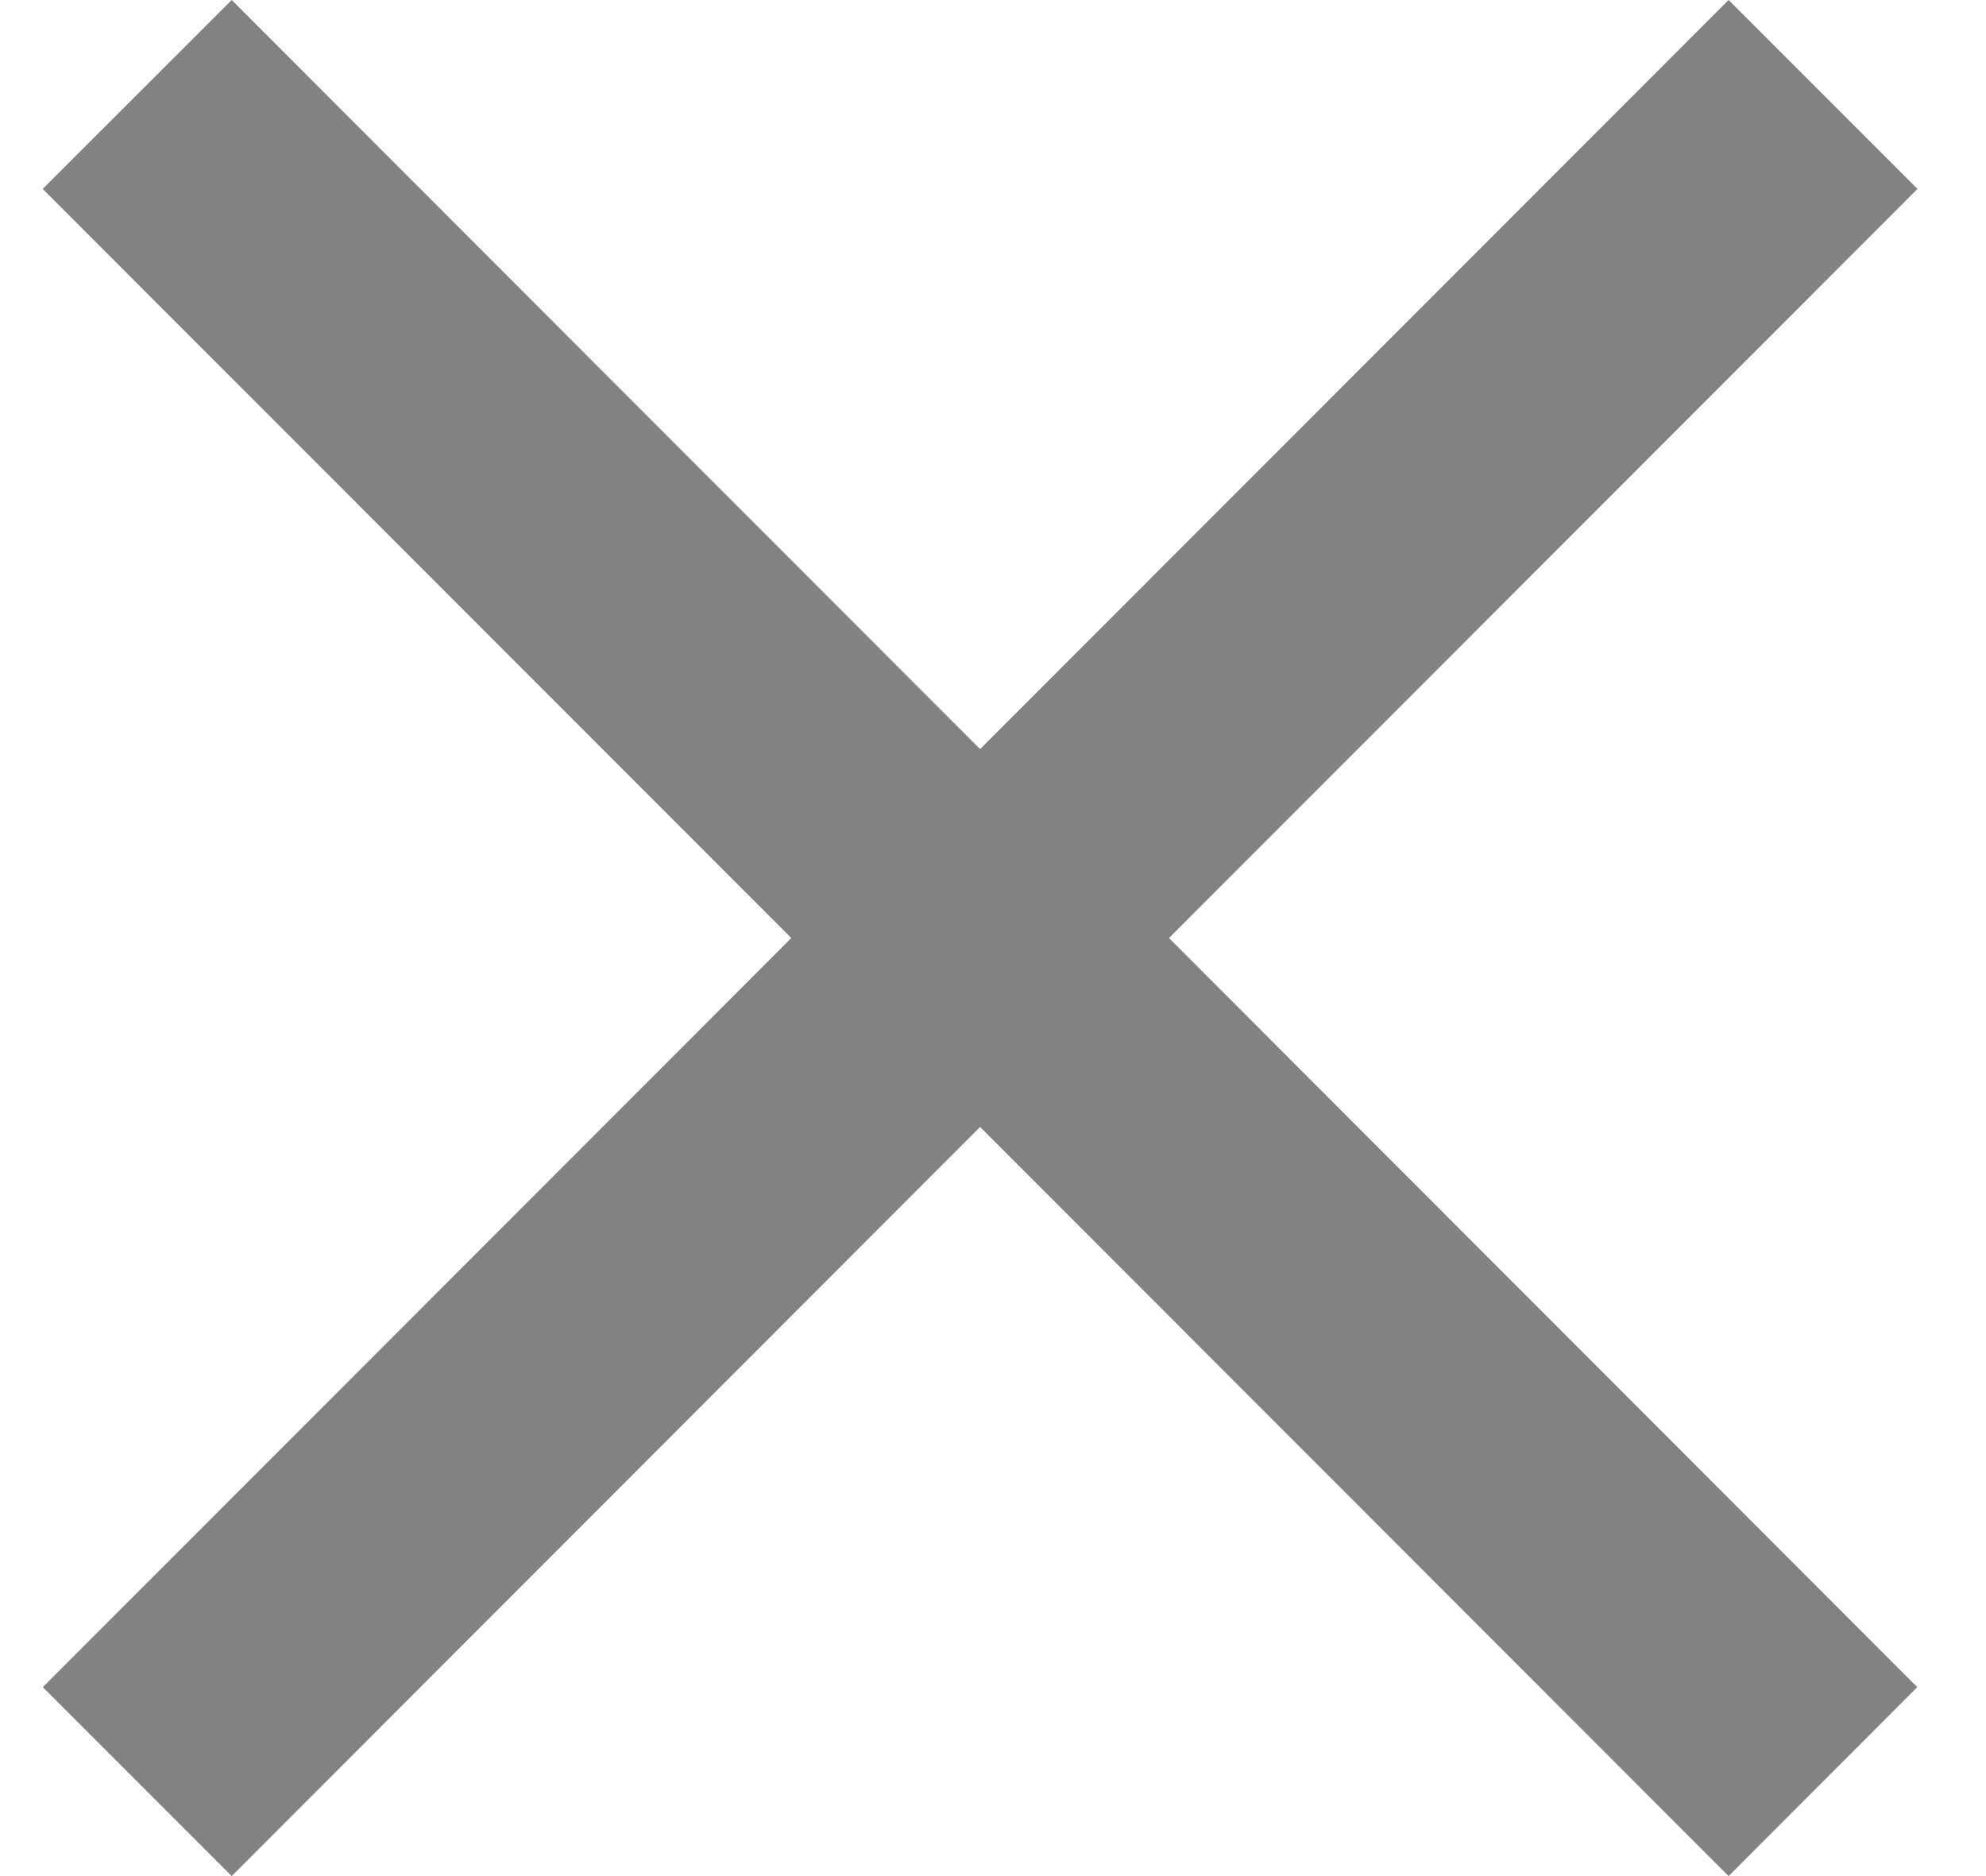
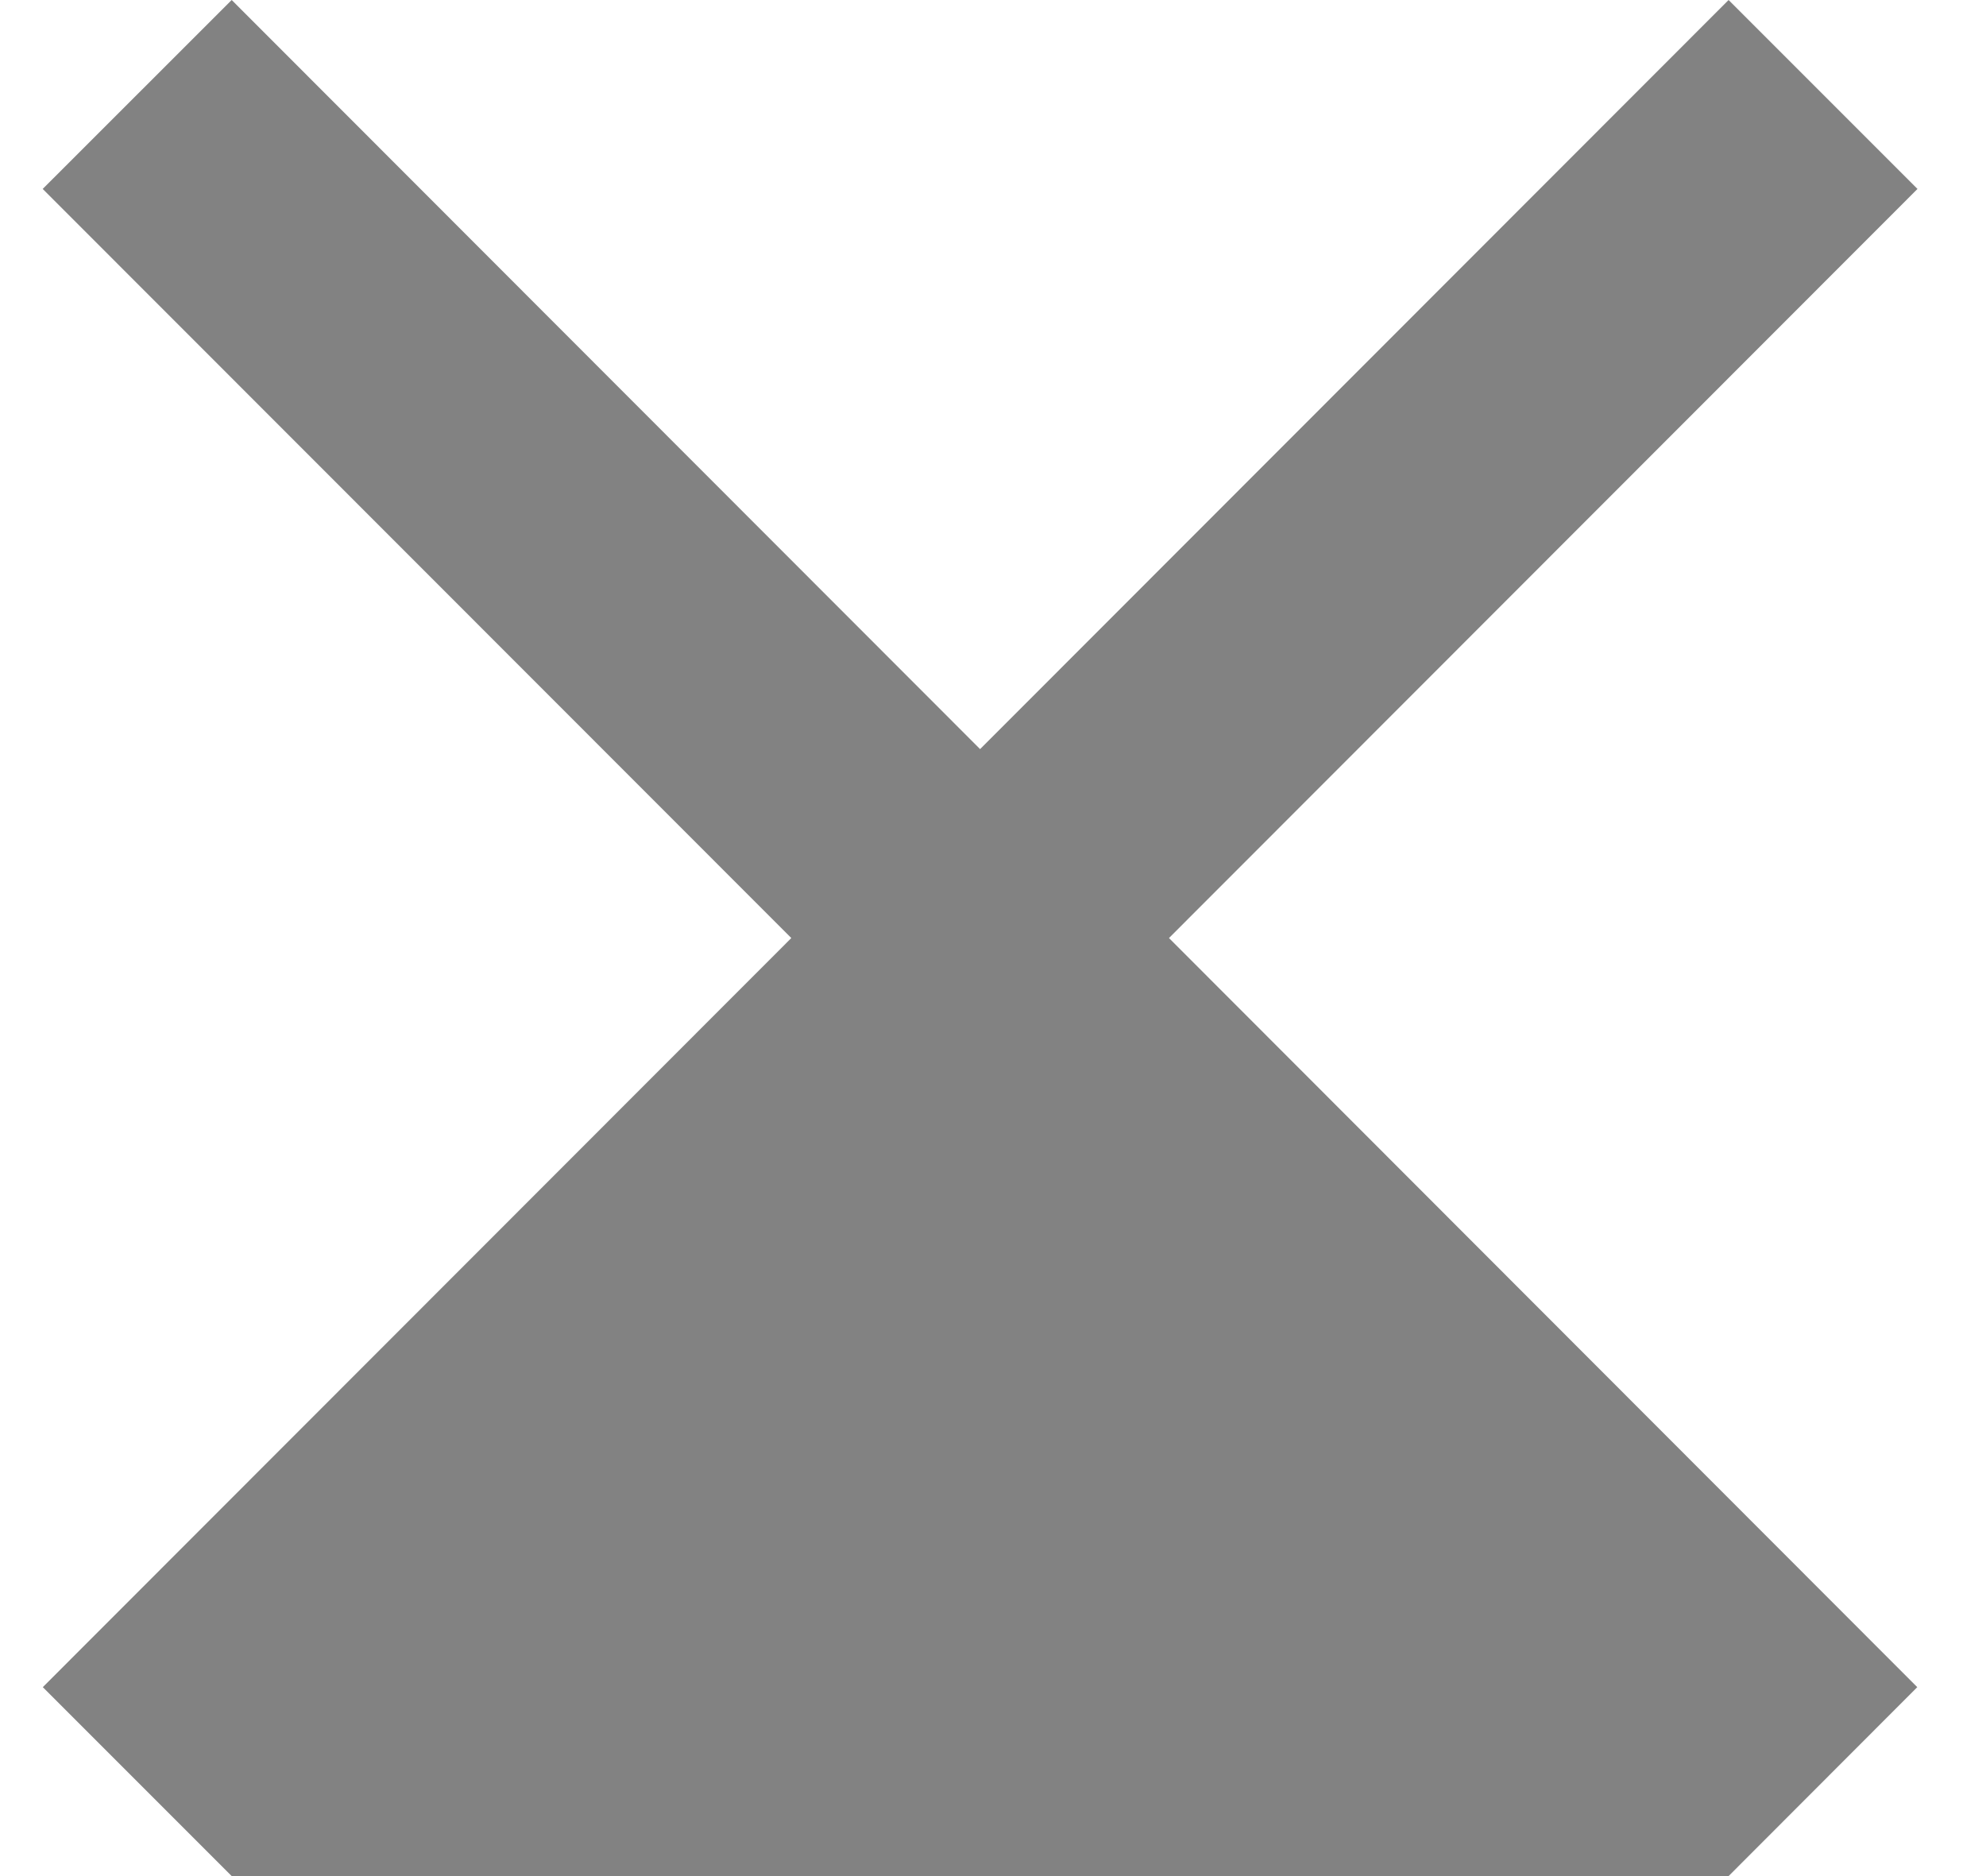
<svg xmlns="http://www.w3.org/2000/svg" width="18" height="17" fill="none">
-   <path d="M15.667 0L8.883 6.788 2.1 0 .387 1.712 7.172 8.5.388 15.288 2.1 17l6.783-6.788L15.667 17l1.71-1.712L10.595 8.5l6.784-6.788L15.667 0z" fill="#828282" />
+   <path d="M15.667 0L8.883 6.788 2.1 0 .387 1.712 7.172 8.5.388 15.288 2.1 17L15.667 17l1.71-1.712L10.595 8.5l6.784-6.788L15.667 0z" fill="#828282" />
</svg>